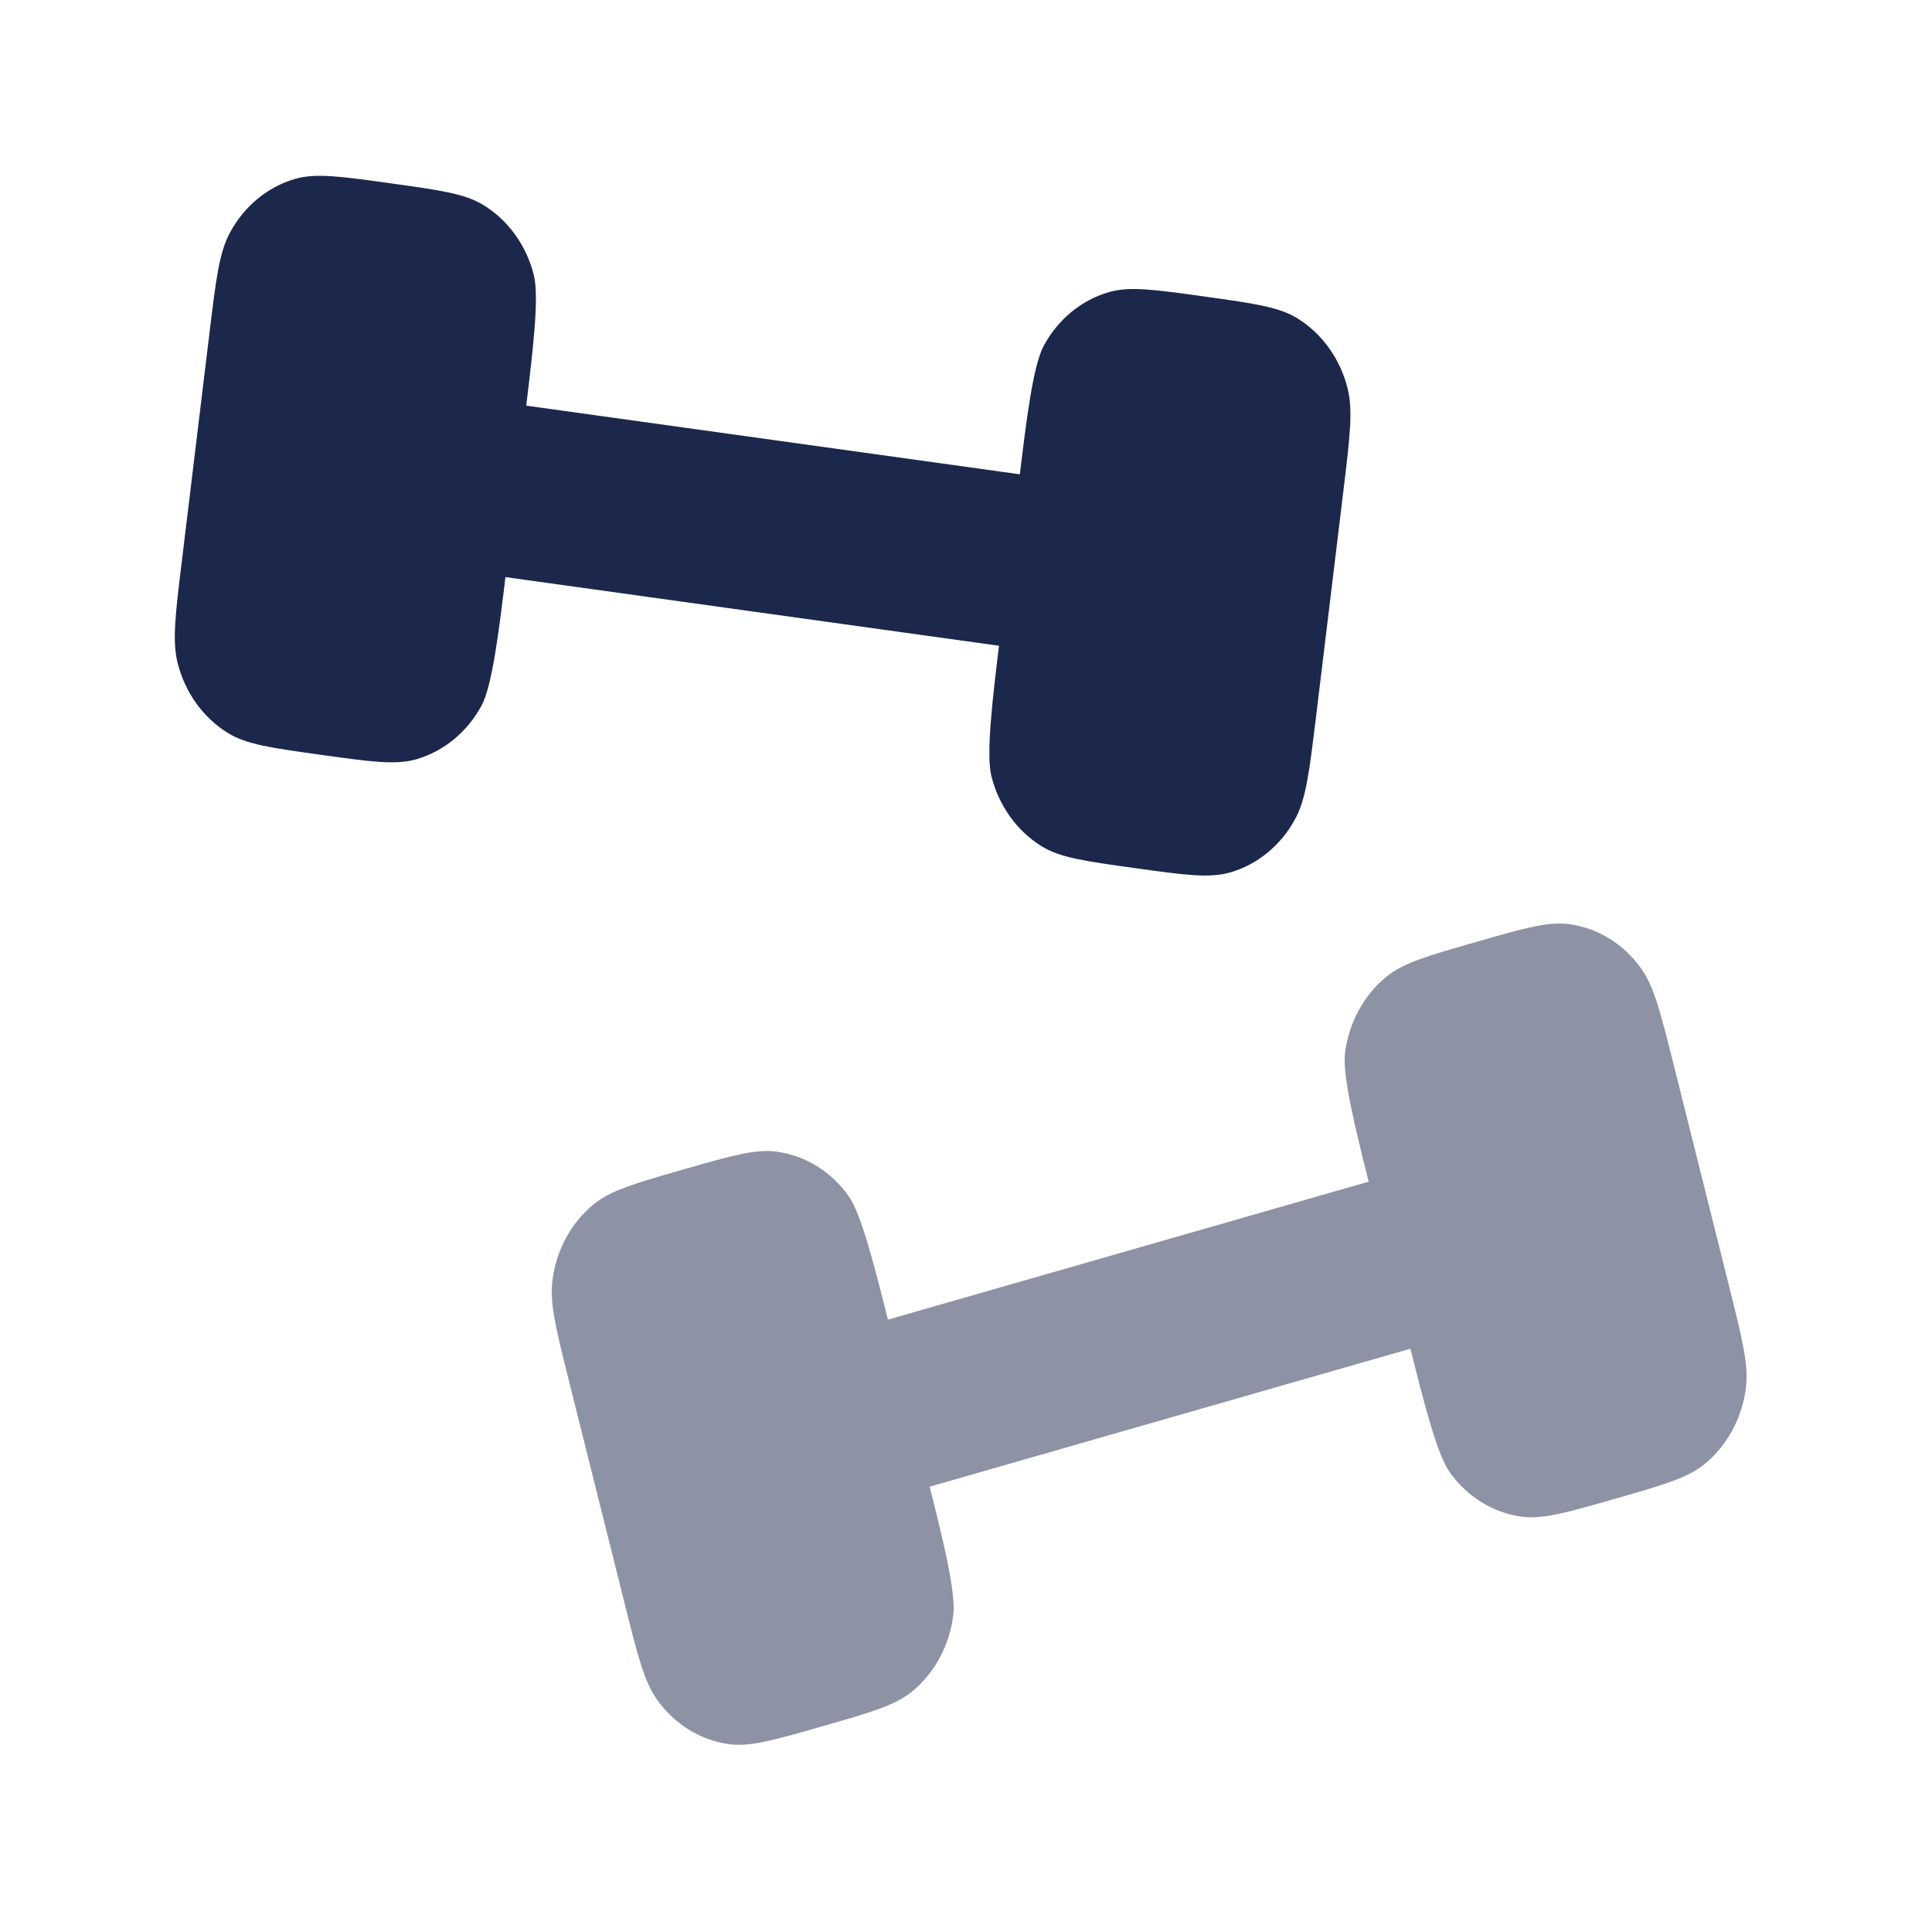
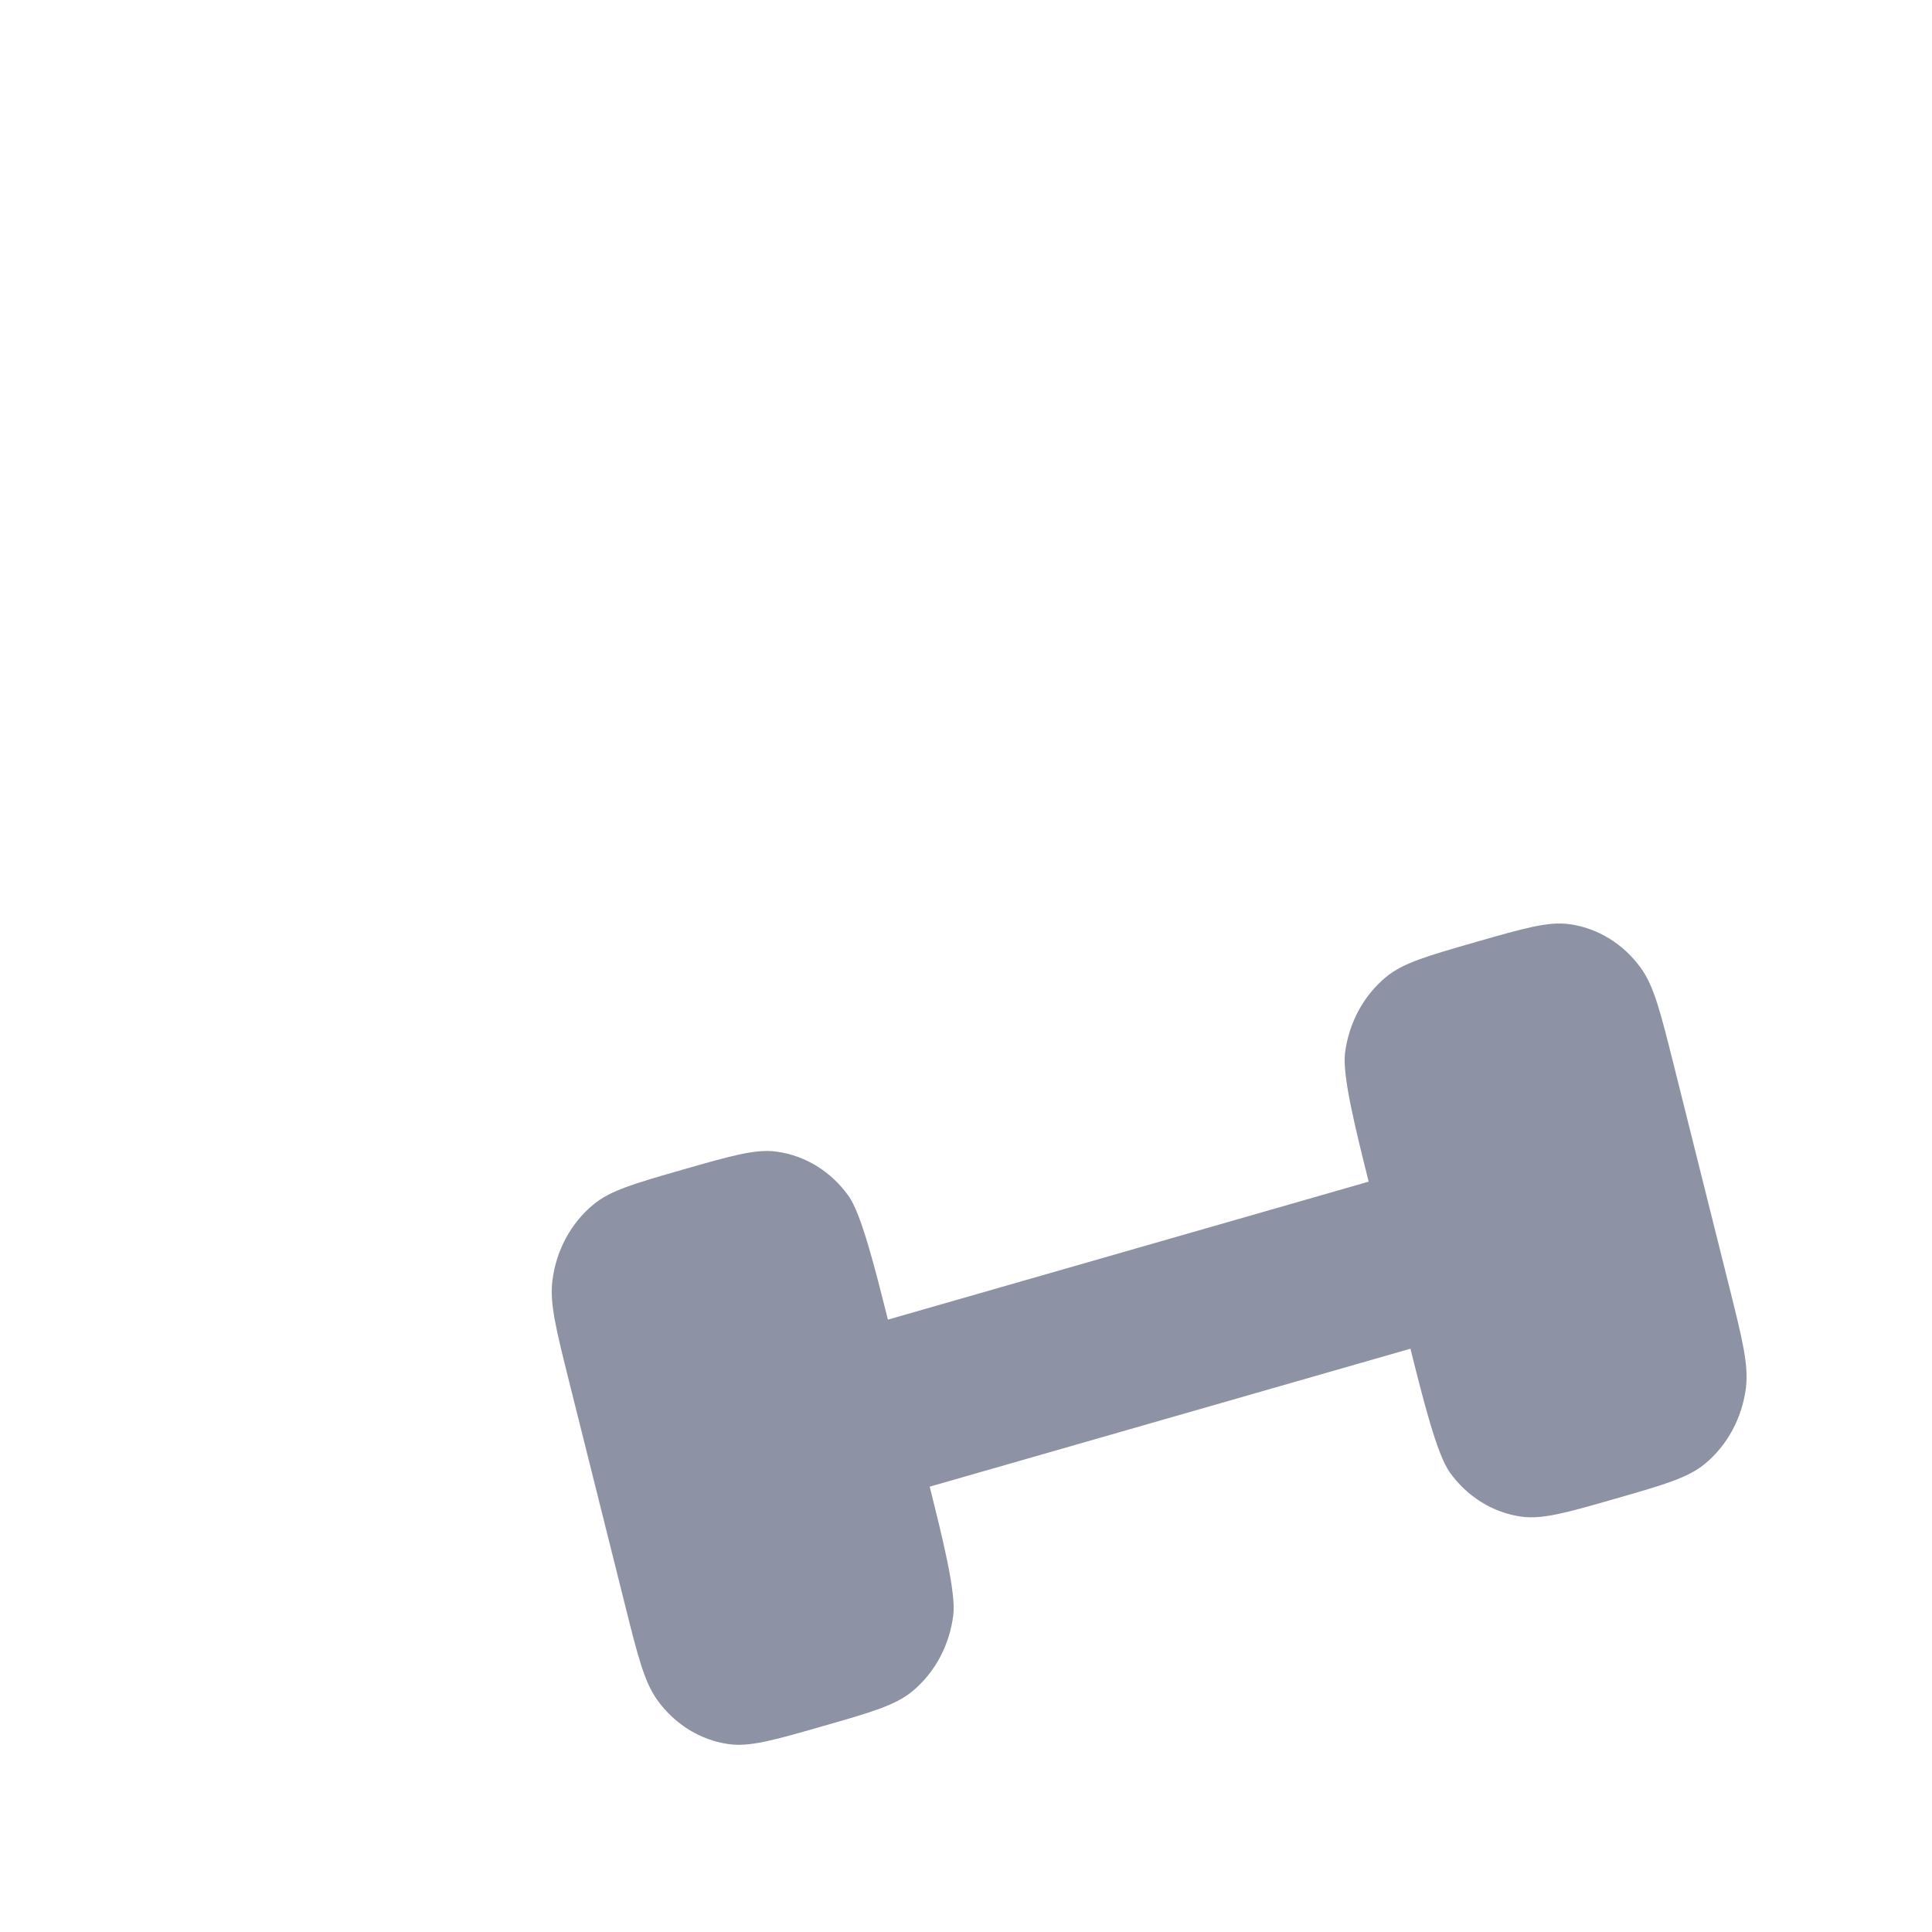
<svg xmlns="http://www.w3.org/2000/svg" width="800px" height="800px" viewBox="0 0 24 24" fill="none">
-   <path d="M16.345 8.93L16.689 6.09L16.689 6.09C16.769 5.428 16.809 5.098 16.74 4.823C16.648 4.456 16.423 4.144 16.116 3.954C15.885 3.812 15.576 3.769 14.959 3.683C14.341 3.597 14.032 3.554 13.775 3.629C13.433 3.728 13.141 3.968 12.965 4.297C12.832 4.544 12.749 5.23 12.669 5.892L6.537 5.039C6.617 4.377 6.701 3.691 6.631 3.416C6.539 3.049 6.314 2.737 6.007 2.548C5.777 2.406 5.468 2.363 4.85 2.277C4.232 2.191 3.923 2.148 3.667 2.222C3.324 2.321 3.033 2.561 2.856 2.891C2.723 3.138 2.683 3.468 2.603 4.13L2.259 6.97C2.178 7.632 2.138 7.963 2.207 8.238C2.3 8.604 2.524 8.917 2.832 9.106C3.062 9.248 3.371 9.291 3.989 9.377L3.989 9.377L3.989 9.377C4.607 9.463 4.915 9.506 5.172 9.432C5.514 9.333 5.806 9.092 5.983 8.763C6.115 8.516 6.199 7.83 6.279 7.169L12.41 8.022C12.33 8.683 12.247 9.369 12.316 9.644C12.409 10.011 12.633 10.323 12.94 10.513C13.171 10.655 13.48 10.698 14.098 10.784L14.098 10.784L14.098 10.784C14.715 10.87 15.024 10.912 15.281 10.838C15.623 10.739 15.915 10.499 16.091 10.17C16.224 9.923 16.264 9.592 16.345 8.93L16.345 8.93Z" fill="#1C274C" />
  <path opacity="0.5" d="M7.761 19.925L7.069 17.159C6.908 16.515 6.827 16.192 6.862 15.91C6.908 15.534 7.092 15.192 7.374 14.961C7.585 14.787 7.885 14.701 8.487 14.528C9.089 14.356 9.39 14.269 9.653 14.307C10.005 14.356 10.324 14.553 10.54 14.855C10.701 15.081 10.868 15.749 11.03 16.393L17.002 14.679C16.841 14.034 16.674 13.366 16.708 13.084C16.755 12.707 16.939 12.366 17.22 12.135C17.431 11.961 17.732 11.875 18.334 11.702C18.935 11.53 19.236 11.443 19.5 11.481C19.851 11.53 20.17 11.727 20.386 12.029C20.548 12.255 20.628 12.577 20.79 13.221L21.482 15.988C21.643 16.632 21.723 16.954 21.689 17.237C21.642 17.613 21.458 17.955 21.177 18.186C20.966 18.359 20.665 18.446 20.064 18.618L20.064 18.618L20.064 18.618C19.462 18.791 19.161 18.877 18.897 18.84C18.546 18.791 18.227 18.593 18.011 18.292C17.849 18.066 17.682 17.398 17.521 16.754L11.549 18.468C11.71 19.112 11.877 19.78 11.842 20.063C11.796 20.439 11.612 20.781 11.331 21.012C11.12 21.185 10.819 21.272 10.217 21.444L10.217 21.444L10.217 21.444C9.616 21.617 9.315 21.703 9.051 21.666C8.7 21.617 8.381 21.419 8.165 21.118C8.003 20.892 7.922 20.57 7.761 19.925Z" fill="#1C274C" />
</svg>